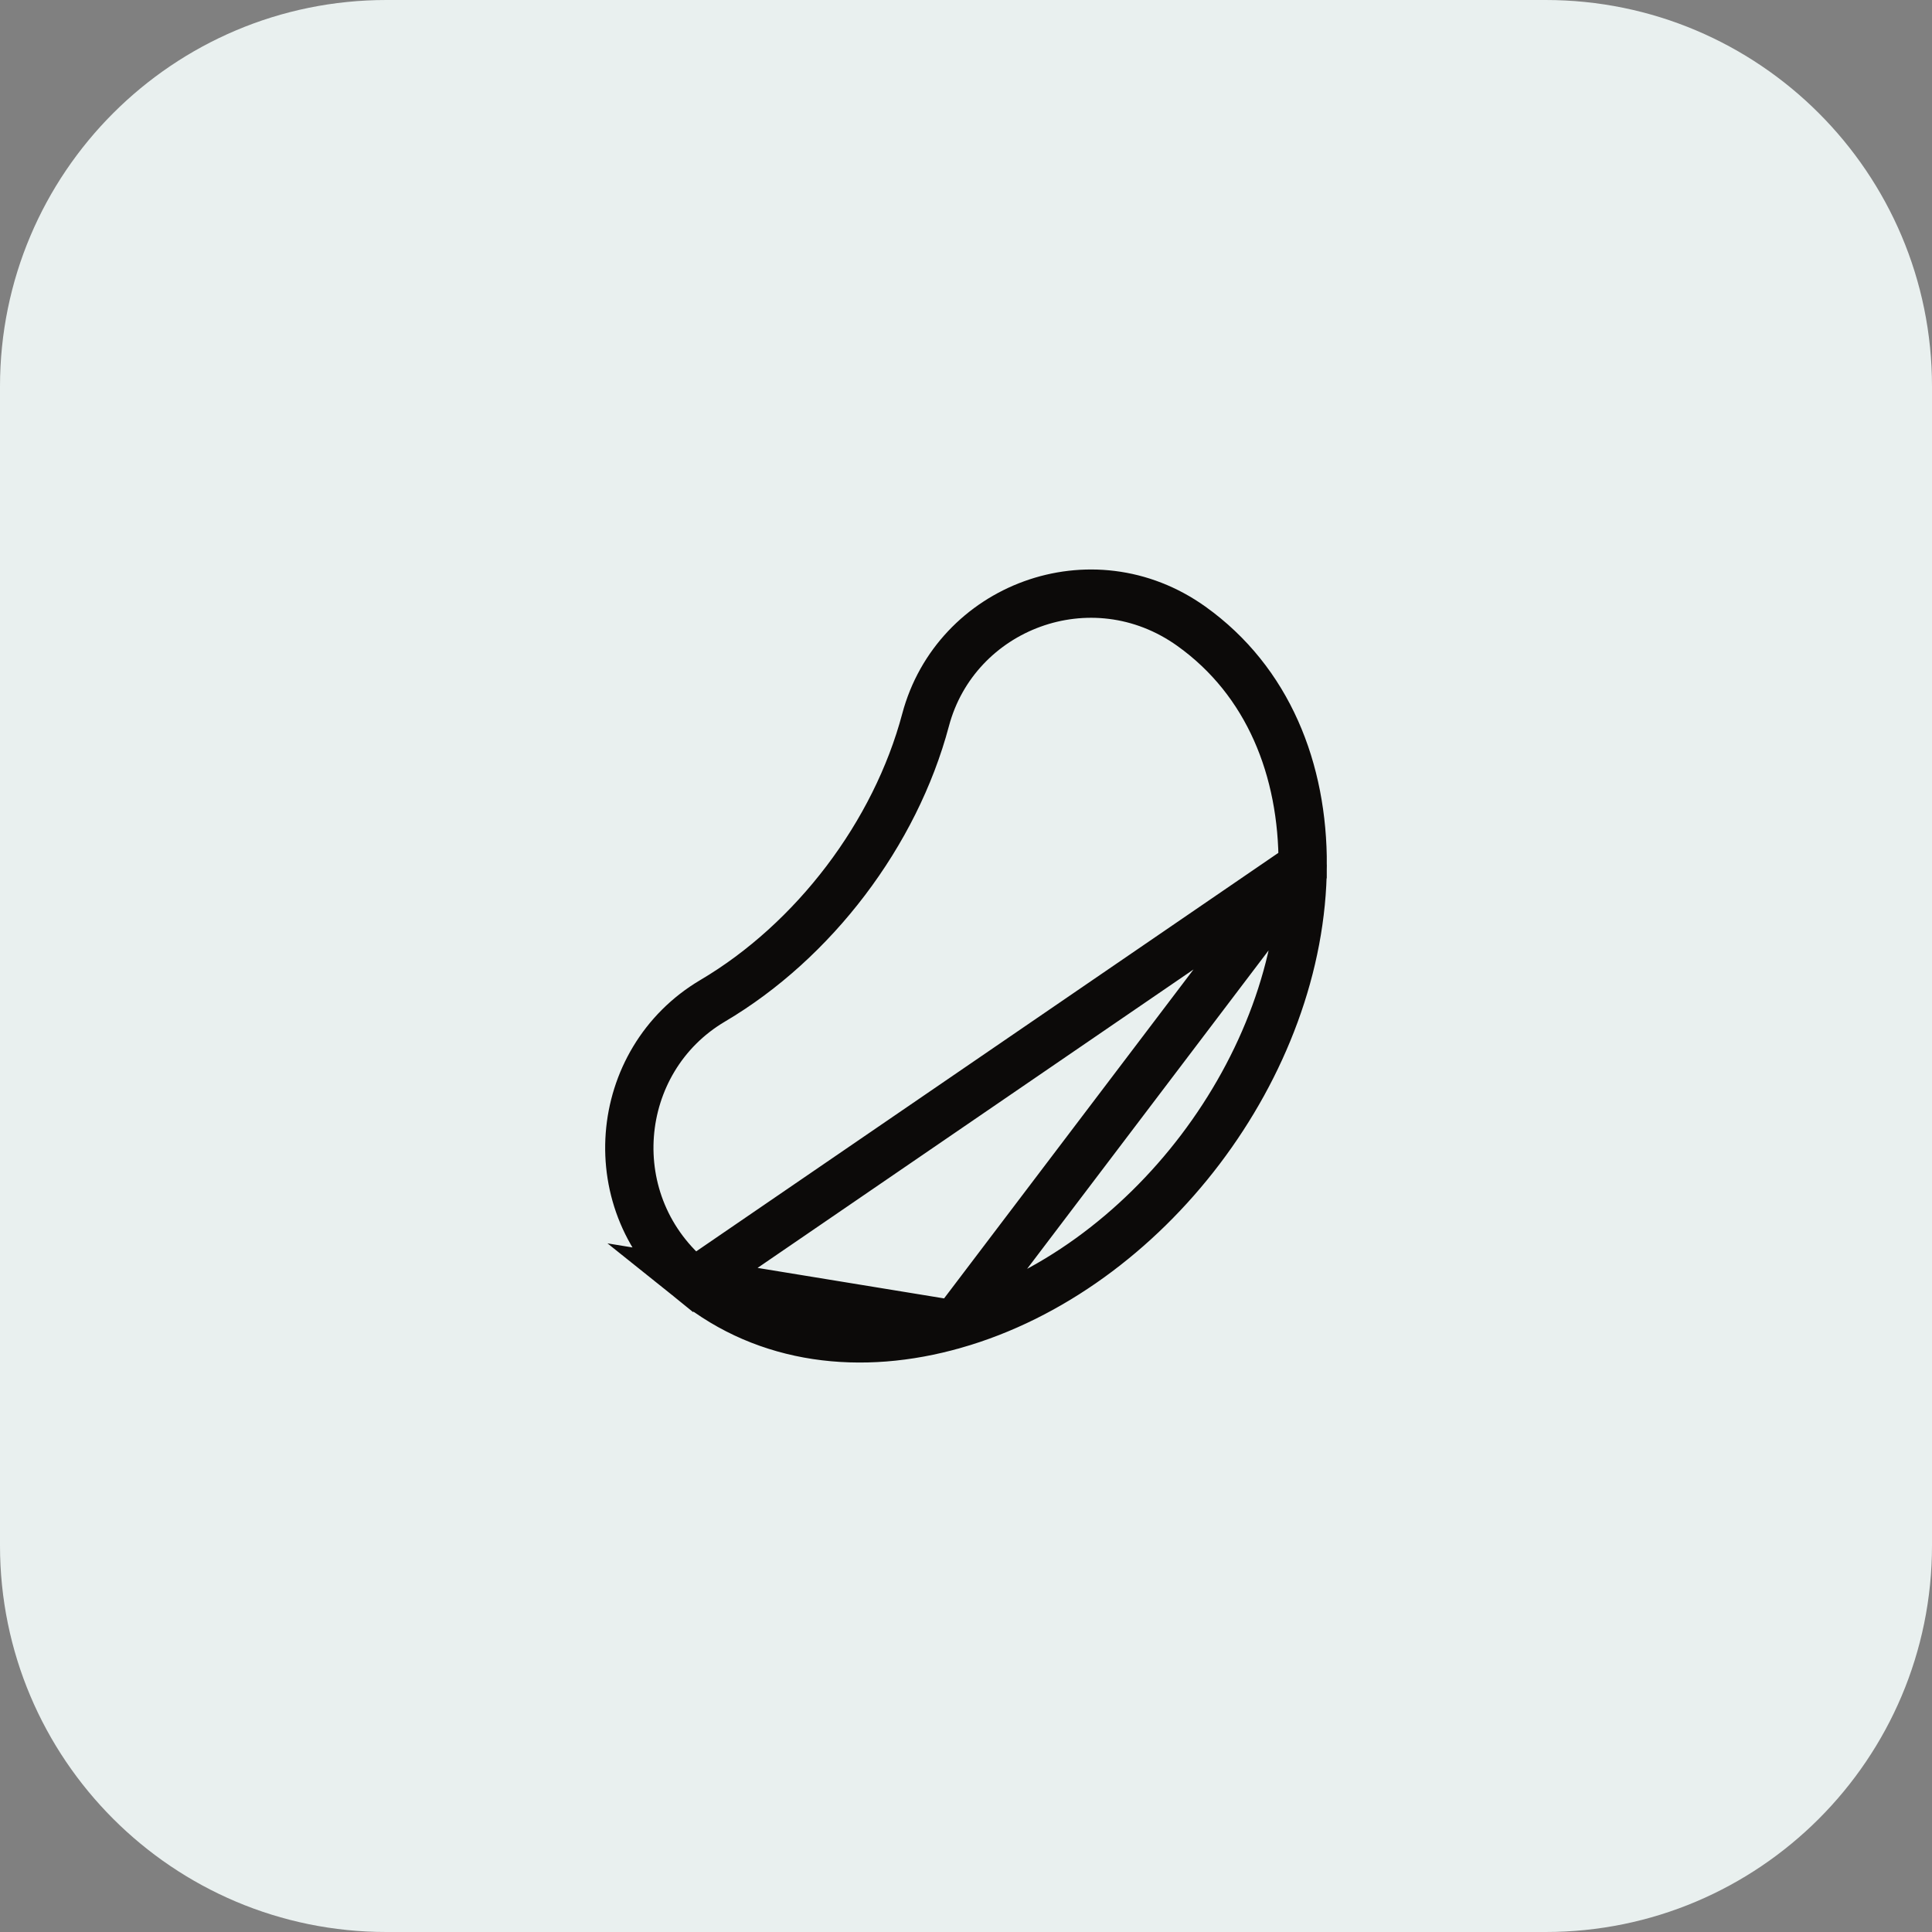
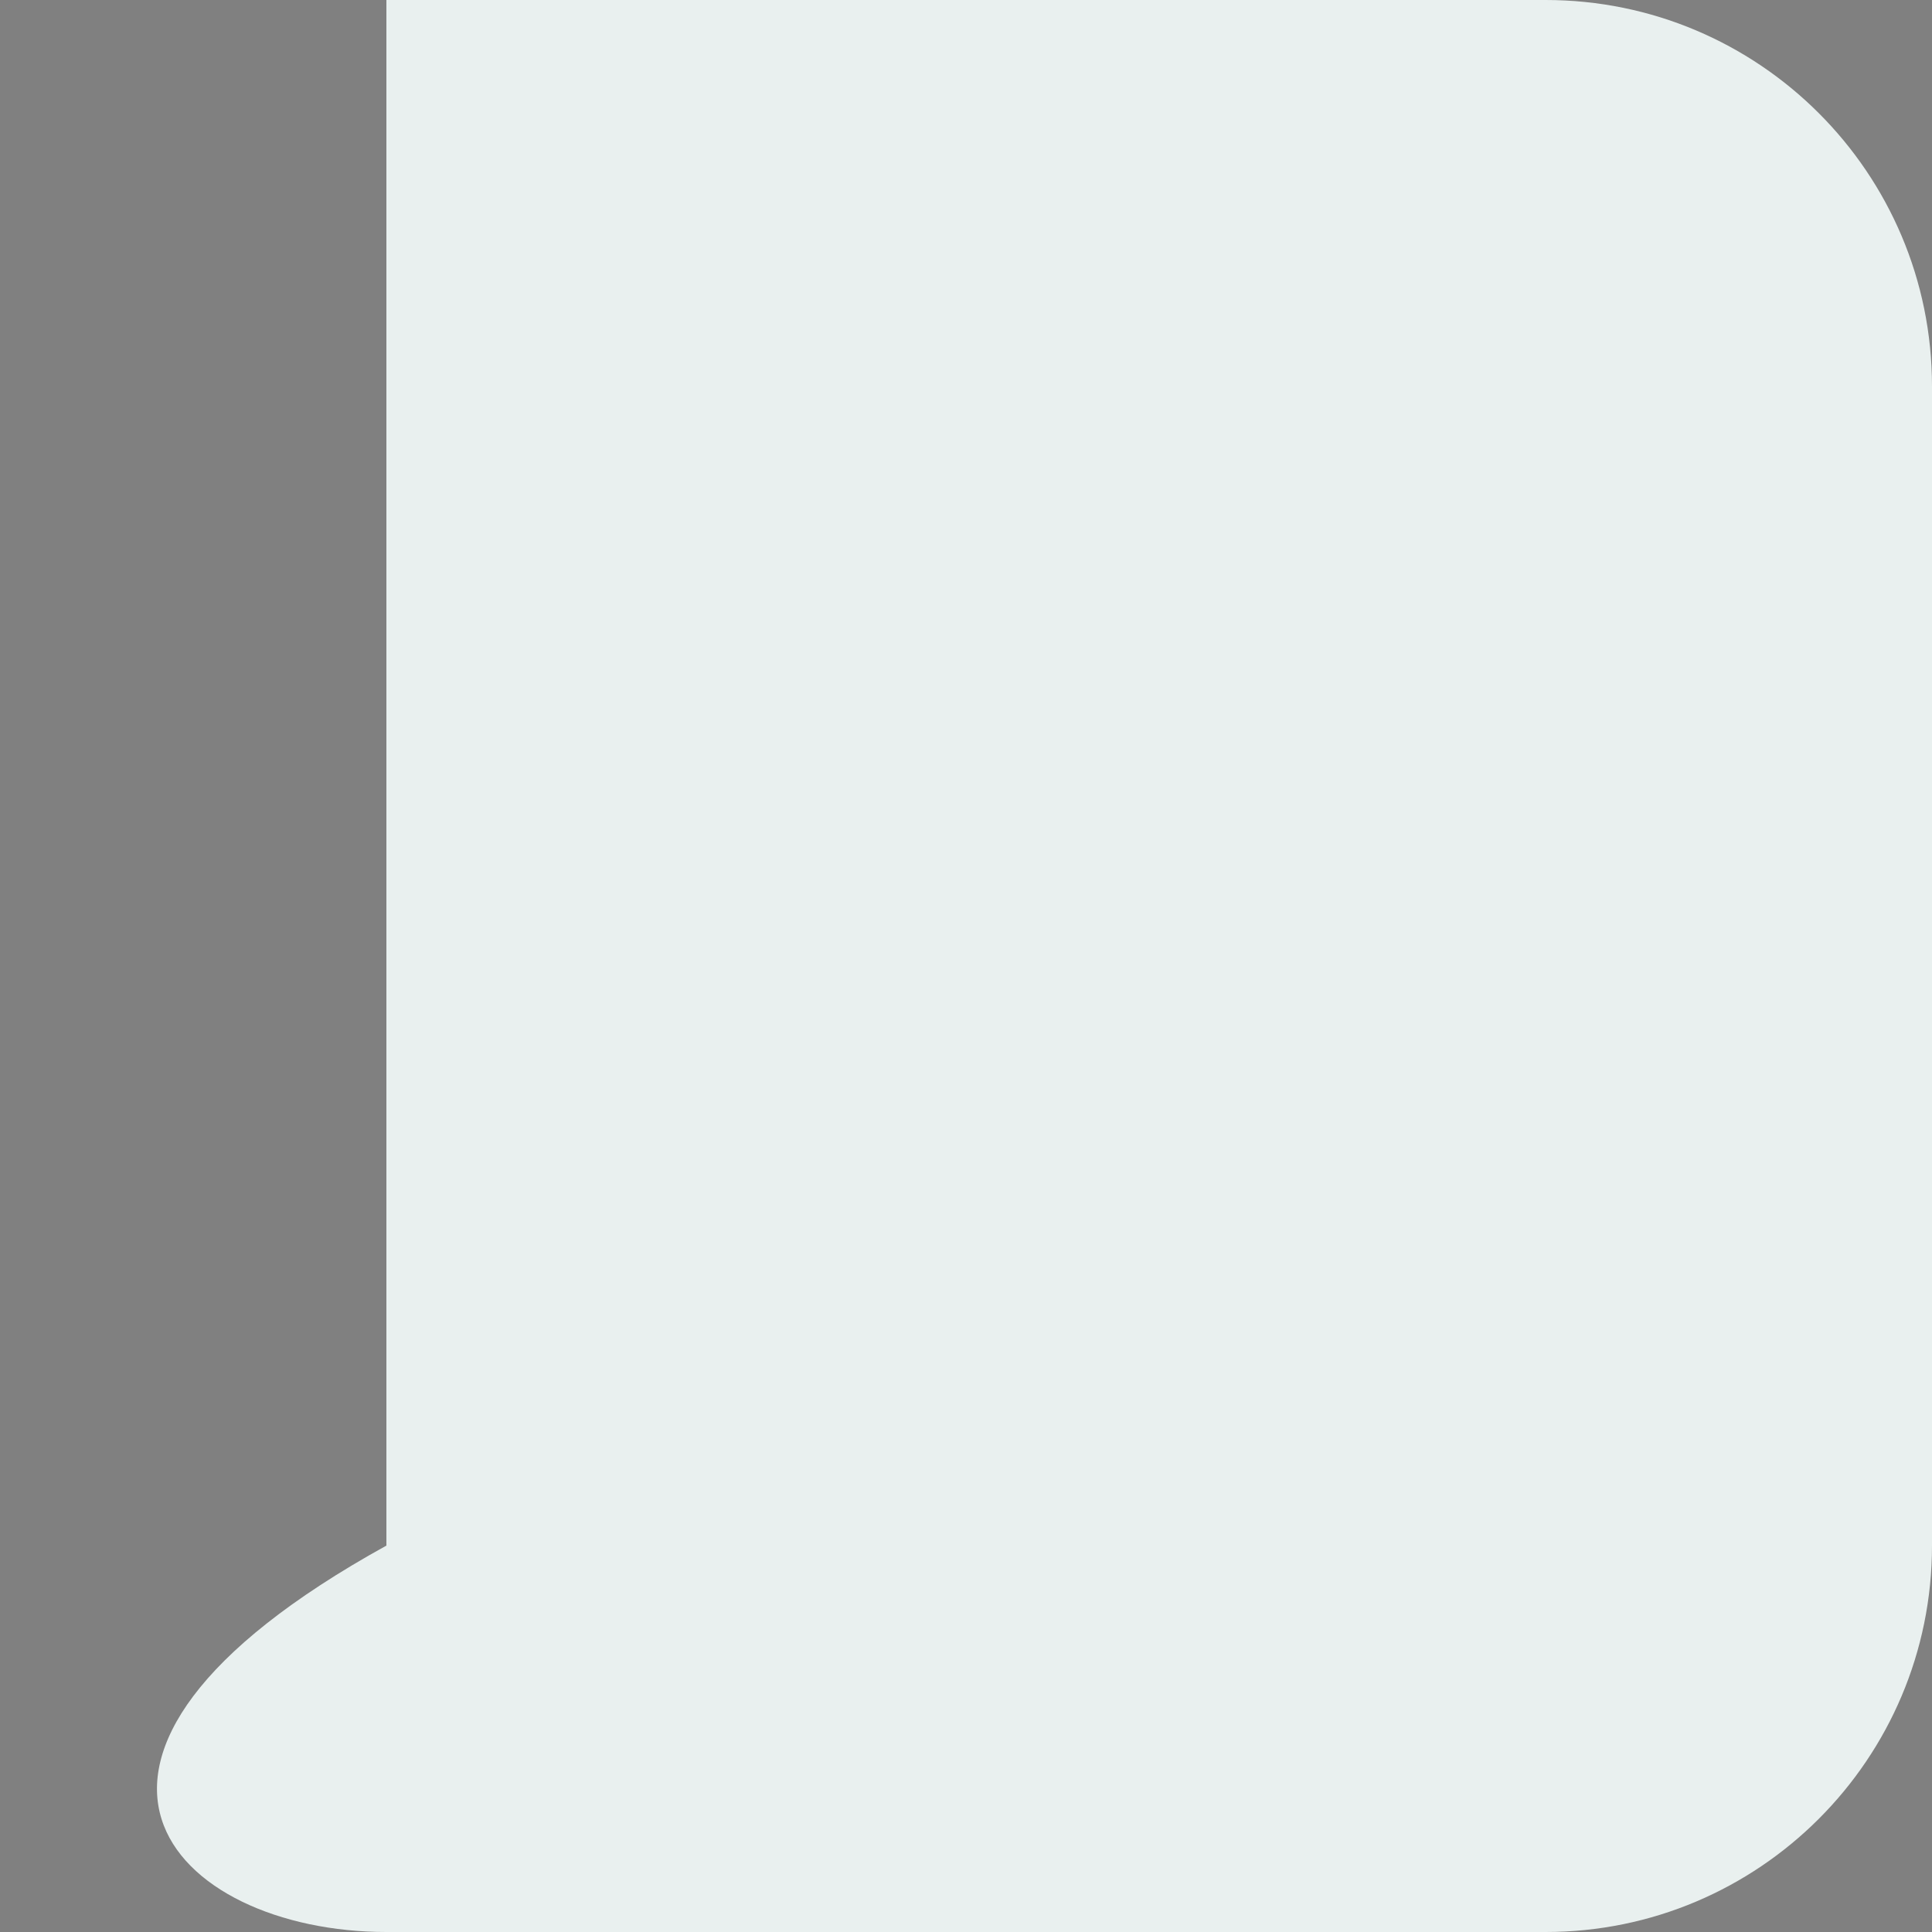
<svg xmlns="http://www.w3.org/2000/svg" width="60" height="60" viewBox="0 0 60 60" fill="none">
  <rect x="0" y="0" width="60" height="60" fill="#808080" stroke="none" />
-   <path d="M48 0H12C5.373 0 0 5.373 0 12V48C0 54.627 5.373 60 12 60H48C54.627 60 60 54.627 60 48V12C60 5.373 54.627 0 48 0Z" fill="#E9F0EF" />
-   <path d="M40.456 26.878V26.878C40.47 23.905 39.385 21.154 37 19.45C33.898 17.234 29.678 18.85 28.744 22.36C27.805 25.891 25.279 29.222 22.133 31.08L22.133 31.08C19.006 32.926 18.588 37.425 21.559 39.814L40.456 26.878ZM40.456 26.878C40.429 33.085 35.617 39.434 29.645 41.136L29.644 41.136M40.456 26.878L29.644 41.136M29.644 41.136C26.732 41.967 23.813 41.623 21.559 39.814L29.644 41.136Z" stroke="#0C0A09" stroke-width="1.5" stroke-linecap="round" />
+   <path d="M48 0H12V48C0 54.627 5.373 60 12 60H48C54.627 60 60 54.627 60 48V12C60 5.373 54.627 0 48 0Z" fill="#E9F0EF" />
</svg>